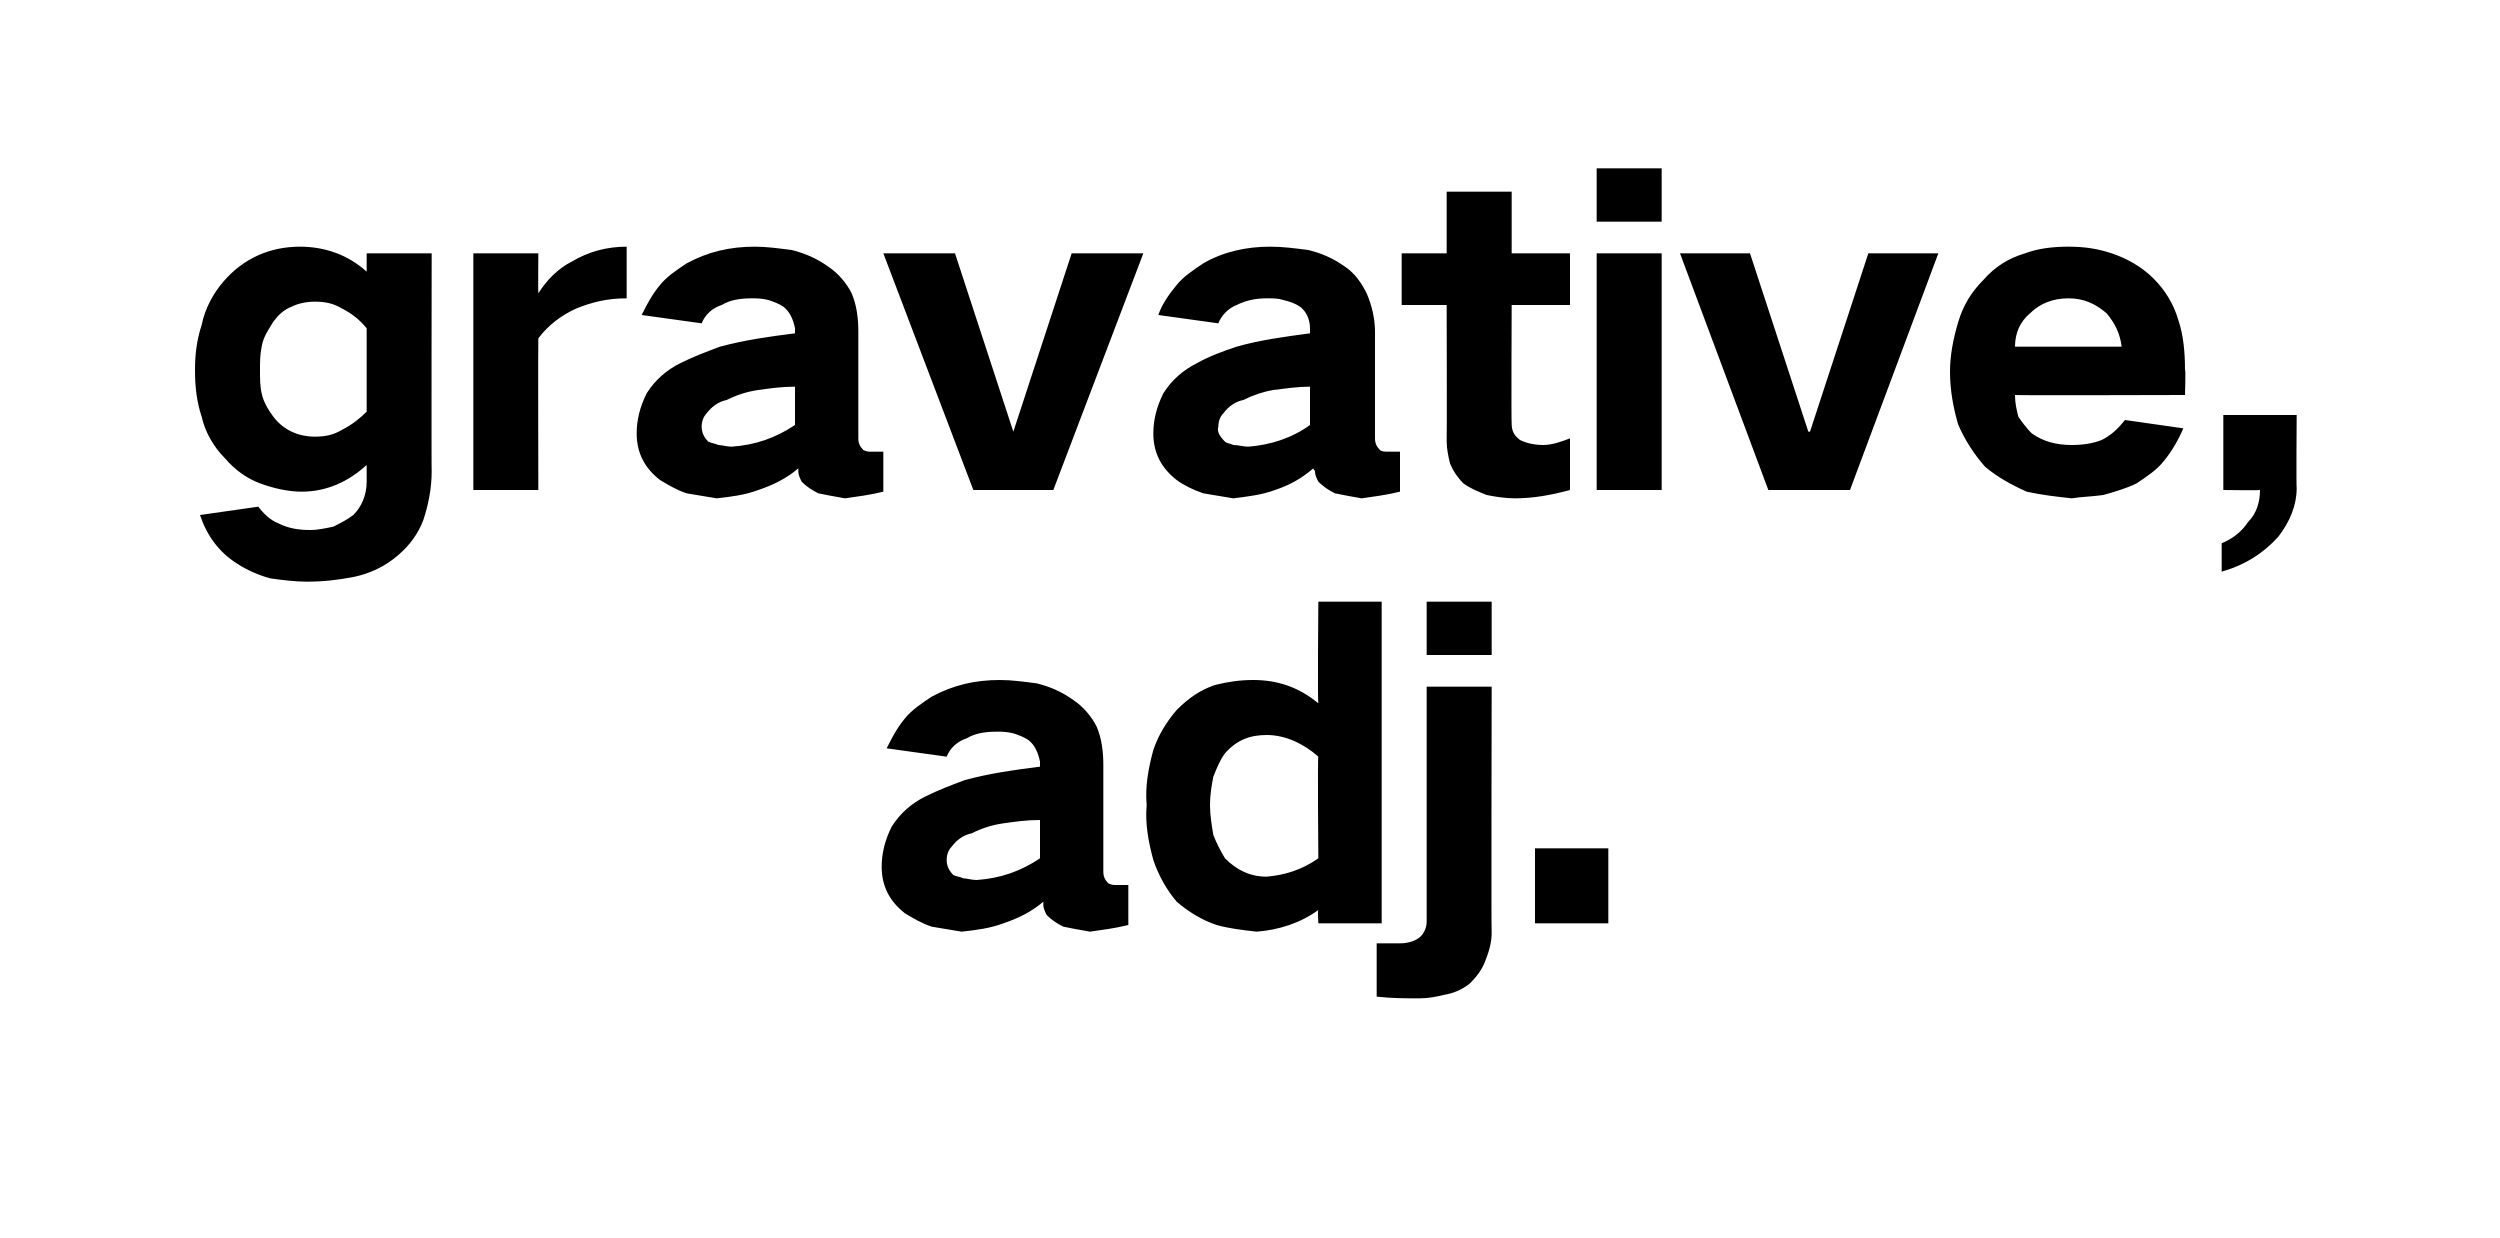
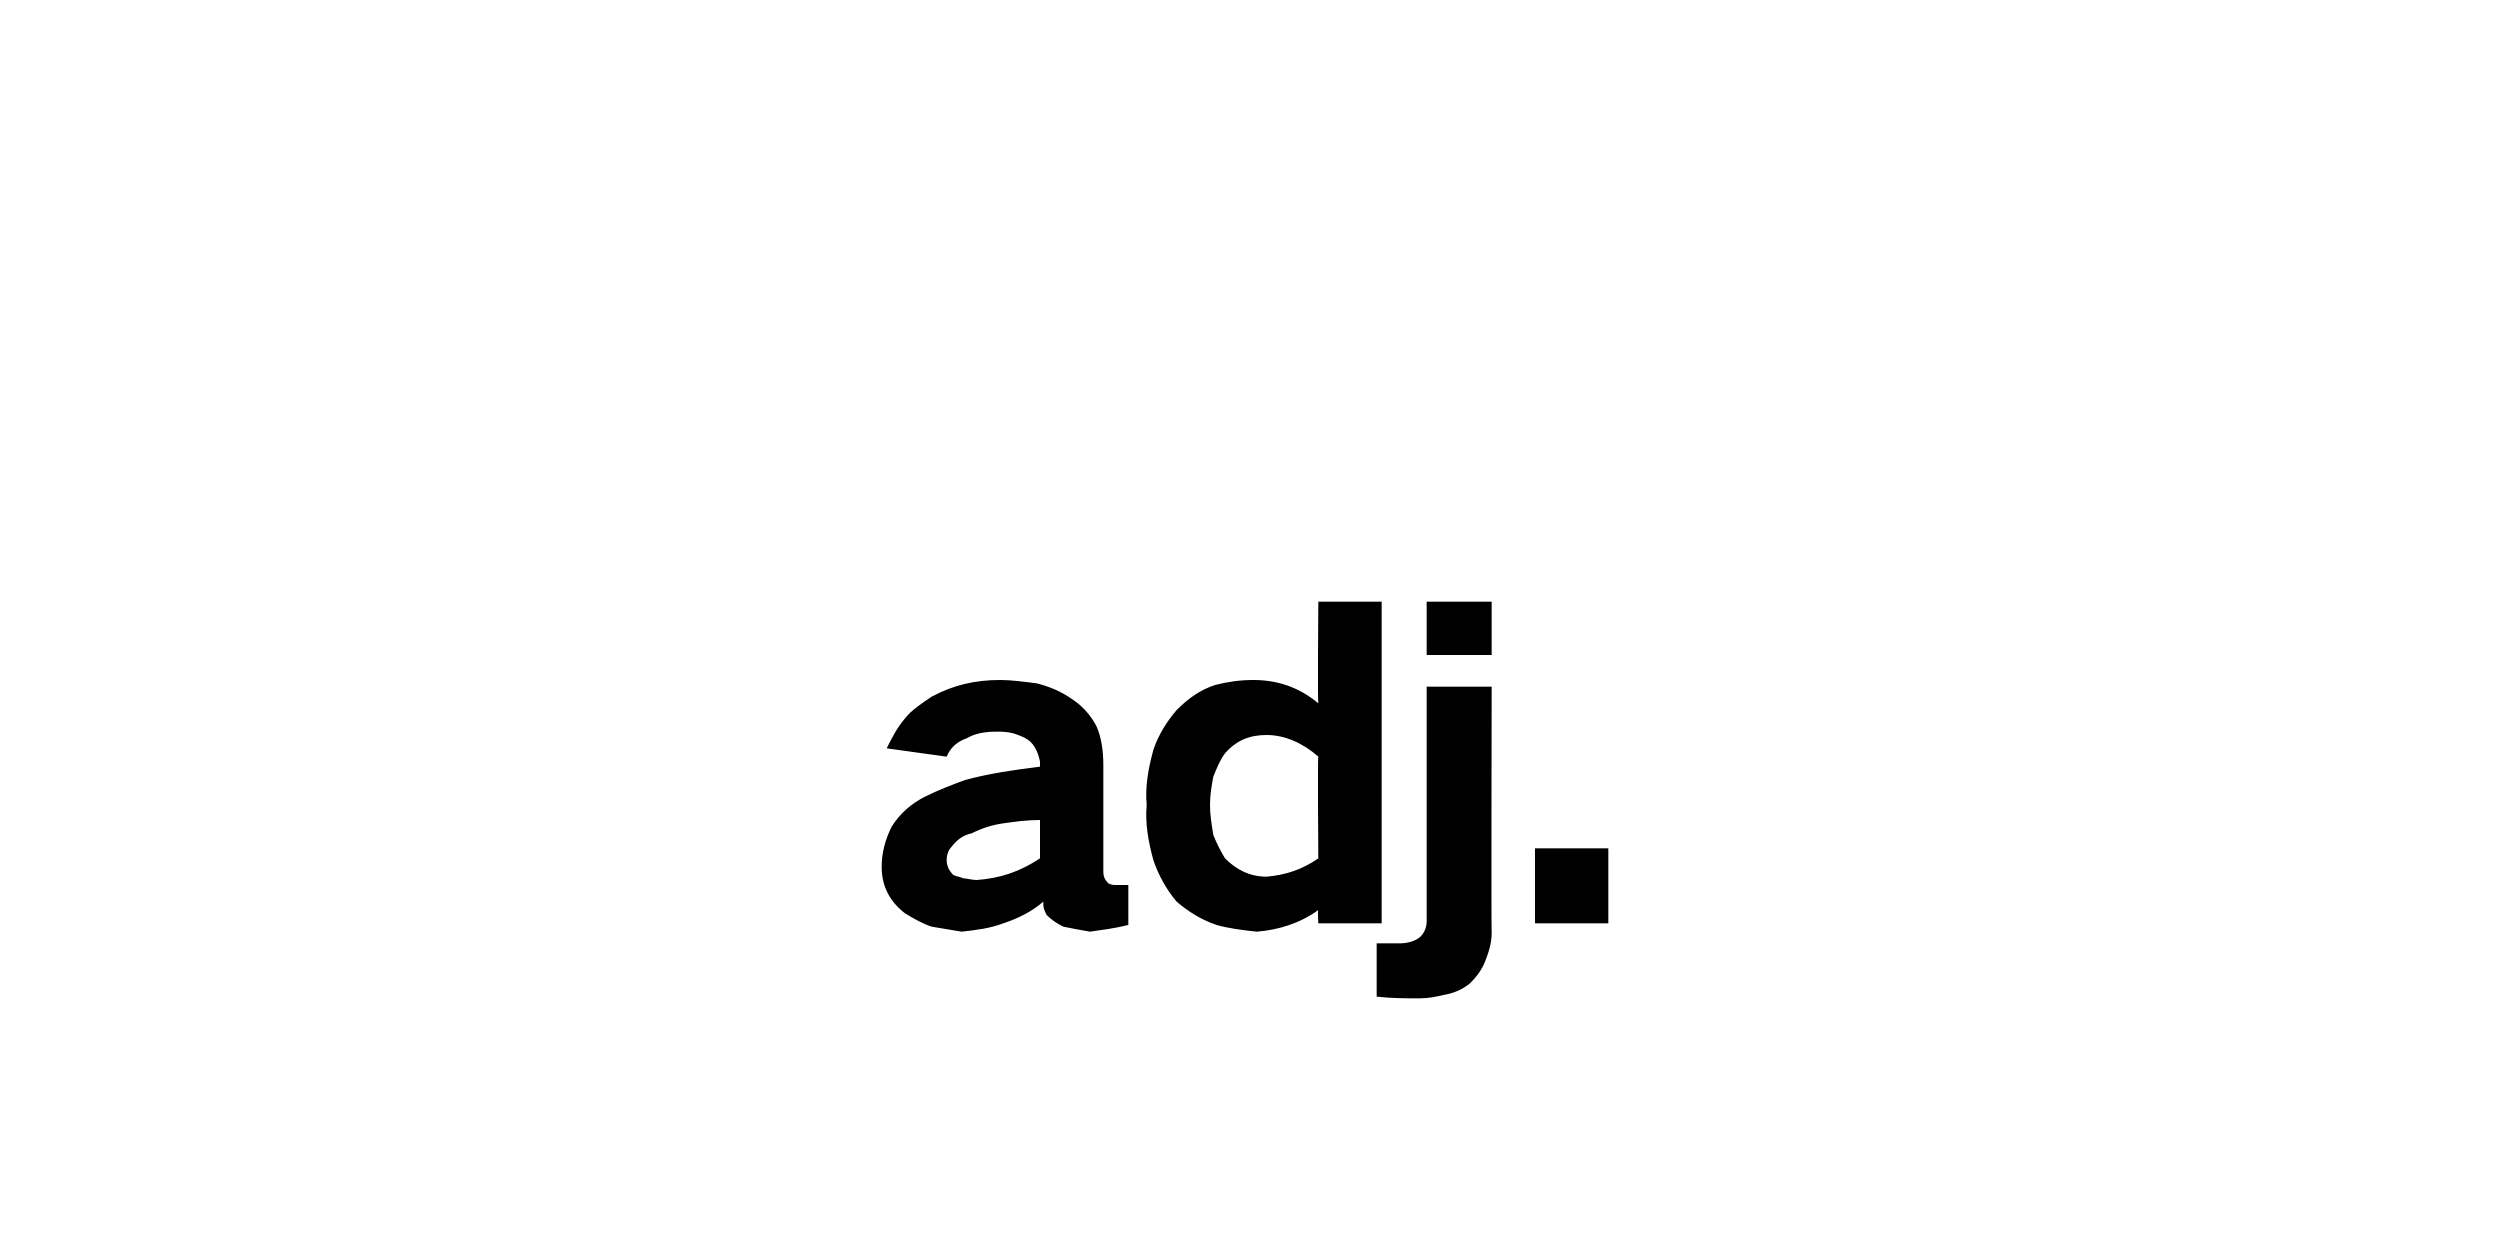
<svg xmlns="http://www.w3.org/2000/svg" version="1.1" width="150px" height="74.3px" viewBox="0 -7 150 74.3" style="top:-7px">
  <desc>gravative, adj.</desc>
  <defs />
  <g id="Polygon35398">
    <path d="M 53.5 42.6 C 53.1 43.4 52.9 44.2 52.9 45 C 52.9 46.2 53.4 47.1 54.3 47.8 C 54.8 48.1 55.3 48.4 55.9 48.6 C 56.5 48.7 57.1 48.8 57.7 48.9 C 58.6 48.8 59.4 48.7 60.2 48.4 C 61.1 48.1 61.9 47.7 62.6 47.1 C 62.6 47.2 62.6 47.2 62.6 47.3 C 62.6 47.5 62.7 47.7 62.8 47.9 C 63.1 48.2 63.4 48.4 63.8 48.6 C 64.3 48.7 64.8 48.8 65.4 48.9 C 66.1 48.8 66.9 48.7 67.7 48.5 C 67.7 48.5 67.7 46.1 67.7 46.1 C 67.4 46.1 67.2 46.1 67 46.1 C 66.8 46.1 66.7 46.1 66.5 46 C 66.3 45.8 66.2 45.6 66.2 45.3 C 66.2 45.3 66.2 38.9 66.2 38.9 C 66.2 38.1 66.1 37.3 65.8 36.6 C 65.5 36 65 35.4 64.4 35 C 63.7 34.5 63 34.2 62.2 34 C 61.4 33.9 60.7 33.8 60 33.8 C 58.5 33.8 57.2 34.1 55.9 34.8 C 55.3 35.2 54.7 35.6 54.3 36.1 C 53.8 36.7 53.5 37.3 53.2 37.9 C 53.2 37.9 56.8 38.4 56.8 38.4 C 57 37.9 57.4 37.5 58 37.3 C 58.5 37 59.1 36.9 59.8 36.9 C 60.1 36.9 60.4 36.9 60.8 37 C 61.1 37.1 61.4 37.2 61.7 37.4 C 62.1 37.7 62.3 38.2 62.4 38.7 C 62.4 38.7 62.4 39 62.4 39 C 60.8 39.2 59.4 39.4 57.9 39.8 C 57.1 40.1 56.3 40.4 55.5 40.8 C 54.7 41.2 54 41.8 53.5 42.6 C 53.5 42.6 53.5 42.6 53.5 42.6 Z M 57.2 45.5 C 56.9 45.2 56.8 44.9 56.8 44.6 C 56.8 44.3 56.9 44 57.1 43.8 C 57.4 43.4 57.8 43.1 58.3 43 C 58.9 42.7 59.5 42.5 60.2 42.4 C 60.9 42.3 61.6 42.2 62.4 42.2 C 62.4 42.2 62.4 44.5 62.4 44.5 C 61.2 45.3 60 45.7 58.6 45.8 C 58.3 45.8 58 45.7 57.8 45.7 C 57.6 45.6 57.4 45.6 57.2 45.5 C 57.2 45.5 57.2 45.5 57.2 45.5 Z M 69.2 38 C 68.9 39.1 68.7 40.2 68.8 41.3 C 68.7 42.4 68.9 43.5 69.2 44.6 C 69.5 45.5 70 46.4 70.6 47.1 C 71.3 47.7 72.1 48.2 73 48.5 C 73.7 48.7 74.5 48.8 75.4 48.9 C 76.7 48.8 78 48.4 79.1 47.6 C 79.05 47.6 79.1 48.4 79.1 48.4 L 82.9 48.4 L 82.9 29.1 L 79.1 29.1 C 79.1 29.1 79.05 35.15 79.1 35.2 C 77.9 34.2 76.6 33.8 75.2 33.8 C 74.4 33.8 73.7 33.9 72.9 34.1 C 72 34.4 71.3 34.9 70.6 35.6 C 70 36.3 69.5 37.1 69.2 38 C 69.2 38 69.2 38 69.2 38 Z M 79.1 44.5 C 78.1 45.2 77.1 45.5 76 45.6 C 75 45.6 74.2 45.2 73.5 44.5 C 73.2 44 73 43.6 72.8 43.1 C 72.7 42.5 72.6 41.9 72.6 41.3 C 72.6 40.7 72.7 40.1 72.8 39.6 C 73 39.1 73.2 38.6 73.5 38.2 C 74.2 37.4 75 37.1 76 37.1 C 77.1 37.1 78.2 37.6 79.1 38.4 C 79.05 38.35 79.1 44.5 79.1 44.5 C 79.1 44.5 79.05 44.45 79.1 44.5 Z M 84 49.6 C 83.6 49.6 83.1 49.6 82.6 49.6 C 82.6 49.6 82.6 52.8 82.6 52.8 C 83.5 52.9 84.3 52.9 85.2 52.9 C 85.7 52.9 86.2 52.8 86.6 52.7 C 87.2 52.6 87.7 52.4 88.2 52 C 88.6 51.6 88.9 51.2 89.1 50.7 C 89.3 50.2 89.5 49.6 89.5 49 C 89.47 49 89.5 34.2 89.5 34.2 L 85.6 34.2 C 85.6 34.2 85.6 48.33 85.6 48.3 C 85.6 48.7 85.4 49.1 85.1 49.3 C 84.8 49.5 84.4 49.6 84 49.6 C 84 49.6 84 49.6 84 49.6 Z M 85.6 29.1 L 85.6 32.3 L 89.5 32.3 L 89.5 29.1 L 85.6 29.1 Z M 92.1 43.9 L 92.1 48.4 L 96.5 48.4 L 96.5 43.9 L 92.1 43.9 Z " stroke="none" fill="#000000" />
  </g>
  <g id="Polygon35397">
-     <path d="M 12.1 12.5 C 11.8 13.4 11.7 14.3 11.7 15.2 C 11.7 16.2 11.8 17.1 12.1 18 C 12.3 18.9 12.8 19.8 13.5 20.5 C 14.1 21.2 14.8 21.7 15.6 22 C 16.4 22.3 17.3 22.5 18.1 22.5 C 19.6 22.5 20.9 21.9 22 20.9 C 22 20.9 22 21.9 22 21.9 C 22 22.7 21.7 23.4 21.2 23.9 C 20.8 24.2 20.4 24.4 20 24.6 C 19.5 24.7 19.1 24.8 18.6 24.8 C 17.9 24.8 17.3 24.7 16.7 24.4 C 16.2 24.2 15.8 23.8 15.5 23.4 C 15.5 23.4 12 23.9 12 23.9 C 12.4 25.1 13.1 26.1 14.2 26.8 C 14.8 27.2 15.5 27.5 16.2 27.7 C 16.9 27.8 17.7 27.9 18.4 27.9 C 19.4 27.9 20.3 27.8 21.3 27.6 C 22.2 27.4 23.1 27 23.9 26.3 C 24.6 25.7 25.1 25 25.4 24.2 C 25.7 23.3 25.9 22.3 25.9 21.3 C 25.88 21.33 25.9 8.2 25.9 8.2 L 22 8.2 C 22 8.2 22 9.33 22 9.3 C 20.9 8.3 19.5 7.8 18 7.8 C 16.2 7.8 14.6 8.5 13.4 9.9 C 12.8 10.6 12.3 11.5 12.1 12.5 C 12.1 12.5 12.1 12.5 12.1 12.5 Z M 20.5 18.8 C 20 19.1 19.5 19.2 18.9 19.2 C 17.9 19.2 17 18.8 16.4 18 C 16.1 17.6 15.8 17.1 15.7 16.6 C 15.6 16.2 15.6 15.7 15.6 15.2 C 15.6 14.7 15.6 14.3 15.7 13.8 C 15.8 13.2 16.1 12.8 16.4 12.3 C 16.7 11.9 17 11.6 17.5 11.4 C 17.9 11.2 18.4 11.1 18.9 11.1 C 19.5 11.1 20 11.2 20.5 11.5 C 21.1 11.8 21.6 12.2 22 12.7 C 22 12.7 22 17.7 22 17.7 C 21.6 18.1 21.1 18.5 20.5 18.8 C 20.5 18.8 20.5 18.8 20.5 18.8 Z M 28.4 8.2 L 28.4 22.4 L 32.3 22.4 C 32.3 22.4 32.28 13.3 32.3 13.3 C 32.9 12.5 33.7 11.9 34.6 11.5 C 35.6 11.1 36.5 10.9 37.6 10.9 C 37.6 10.9 37.6 7.8 37.6 7.8 C 36.4 7.8 35.3 8.1 34.3 8.7 C 33.5 9.1 32.8 9.8 32.3 10.6 C 32.28 10.55 32.3 8.2 32.3 8.2 L 28.4 8.2 Z M 38.8 16.6 C 38.4 17.4 38.2 18.2 38.2 19 C 38.2 20.2 38.7 21.1 39.6 21.8 C 40.1 22.1 40.6 22.4 41.2 22.6 C 41.8 22.7 42.4 22.8 43 22.9 C 43.9 22.8 44.7 22.7 45.5 22.4 C 46.4 22.1 47.2 21.7 47.9 21.1 C 47.9 21.2 47.9 21.2 47.9 21.3 C 47.9 21.5 48 21.7 48.1 21.9 C 48.4 22.2 48.7 22.4 49.1 22.6 C 49.6 22.7 50.1 22.8 50.7 22.9 C 51.4 22.8 52.2 22.7 53 22.5 C 53 22.5 53 20.1 53 20.1 C 52.7 20.1 52.5 20.1 52.3 20.1 C 52.1 20.1 52 20.1 51.8 20 C 51.6 19.8 51.5 19.6 51.5 19.3 C 51.5 19.3 51.5 12.9 51.5 12.9 C 51.5 12.1 51.4 11.3 51.1 10.6 C 50.8 10 50.3 9.4 49.7 9 C 49 8.5 48.3 8.2 47.5 8 C 46.7 7.9 46 7.8 45.3 7.8 C 43.8 7.8 42.5 8.1 41.2 8.8 C 40.6 9.2 40 9.6 39.6 10.1 C 39.1 10.7 38.8 11.3 38.5 11.9 C 38.5 11.9 42.1 12.4 42.1 12.4 C 42.3 11.9 42.7 11.5 43.3 11.3 C 43.8 11 44.4 10.9 45.1 10.9 C 45.4 10.9 45.7 10.9 46.1 11 C 46.4 11.1 46.7 11.2 47 11.4 C 47.4 11.7 47.6 12.2 47.7 12.7 C 47.7 12.7 47.7 13 47.7 13 C 46.1 13.2 44.7 13.4 43.2 13.8 C 42.4 14.1 41.6 14.4 40.8 14.8 C 40 15.2 39.3 15.8 38.8 16.6 C 38.8 16.6 38.8 16.6 38.8 16.6 Z M 42.5 19.5 C 42.2 19.2 42.1 18.9 42.1 18.6 C 42.1 18.3 42.2 18 42.4 17.8 C 42.7 17.4 43.1 17.1 43.6 17 C 44.2 16.7 44.8 16.5 45.5 16.4 C 46.2 16.3 46.9 16.2 47.7 16.2 C 47.7 16.2 47.7 18.5 47.7 18.5 C 46.5 19.3 45.3 19.7 43.9 19.8 C 43.6 19.8 43.3 19.7 43.1 19.7 C 42.9 19.6 42.7 19.6 42.5 19.5 C 42.5 19.5 42.5 19.5 42.5 19.5 Z M 53 8.2 L 58.4 22.4 L 63.2 22.4 L 68.6 8.2 L 64.3 8.2 L 60.8 18.9 L 60.8 18.9 L 57.3 8.2 L 53 8.2 Z M 69.8 16.6 C 69.4 17.4 69.2 18.2 69.2 19 C 69.2 20.2 69.7 21.1 70.6 21.8 C 71 22.1 71.6 22.4 72.2 22.6 C 72.8 22.7 73.4 22.8 74 22.9 C 74.8 22.8 75.7 22.7 76.5 22.4 C 77.4 22.1 78.1 21.7 78.8 21.1 C 78.8 21.2 78.9 21.2 78.9 21.3 C 78.9 21.5 79 21.7 79.1 21.9 C 79.4 22.2 79.7 22.4 80.1 22.6 C 80.6 22.7 81.1 22.8 81.7 22.9 C 82.4 22.8 83.2 22.7 84 22.5 C 84 22.5 84 20.1 84 20.1 C 83.7 20.1 83.5 20.1 83.3 20.1 C 83.1 20.1 82.9 20.1 82.8 20 C 82.6 19.8 82.5 19.6 82.5 19.3 C 82.5 19.3 82.5 12.9 82.5 12.9 C 82.5 12.1 82.3 11.3 82 10.6 C 81.7 10 81.3 9.4 80.7 9 C 80 8.5 79.3 8.2 78.5 8 C 77.7 7.9 77 7.8 76.2 7.8 C 74.8 7.8 73.4 8.1 72.2 8.8 C 71.6 9.2 71 9.6 70.6 10.1 C 70.1 10.7 69.7 11.3 69.5 11.9 C 69.5 11.9 73.1 12.4 73.1 12.4 C 73.3 11.9 73.7 11.5 74.2 11.3 C 74.8 11 75.4 10.9 76 10.9 C 76.4 10.9 76.7 10.9 77 11 C 77.4 11.1 77.7 11.2 78 11.4 C 78.4 11.7 78.6 12.2 78.6 12.7 C 78.6 12.7 78.6 13 78.6 13 C 77.1 13.2 75.6 13.4 74.2 13.8 C 73.3 14.1 72.5 14.4 71.8 14.8 C 71 15.2 70.3 15.8 69.8 16.6 C 69.8 16.6 69.8 16.6 69.8 16.6 Z M 73.5 19.5 C 73.2 19.2 73 18.9 73.1 18.6 C 73.1 18.3 73.2 18 73.4 17.8 C 73.7 17.4 74.1 17.1 74.6 17 C 75.2 16.7 75.8 16.5 76.4 16.4 C 77.2 16.3 77.9 16.2 78.6 16.2 C 78.6 16.2 78.6 18.5 78.6 18.5 C 77.5 19.3 76.2 19.7 74.9 19.8 C 74.6 19.8 74.3 19.7 74 19.7 C 73.8 19.6 73.6 19.6 73.5 19.5 C 73.5 19.5 73.5 19.5 73.5 19.5 Z M 84.1 8.2 L 84.1 11.3 L 86.8 11.3 C 86.8 11.3 86.82 19.45 86.8 19.5 C 86.8 19.9 86.9 20.4 87 20.8 C 87.2 21.3 87.5 21.7 87.8 22 C 88.2 22.3 88.7 22.5 89.2 22.7 C 89.7 22.8 90.3 22.9 90.9 22.9 C 92 22.9 93.1 22.7 94.2 22.4 C 94.2 22.4 94.2 19.3 94.2 19.3 C 93.7 19.5 93.1 19.7 92.6 19.7 C 92.1 19.7 91.6 19.6 91.2 19.4 C 90.8 19.1 90.7 18.8 90.7 18.4 C 90.67 18.4 90.7 11.3 90.7 11.3 L 94.2 11.3 L 94.2 8.2 L 90.7 8.2 L 90.7 4.5 L 86.8 4.5 L 86.8 8.2 L 84.1 8.2 Z M 95.8 8.2 L 95.8 22.4 L 99.7 22.4 L 99.7 8.2 L 95.8 8.2 Z M 95.8 3.1 L 95.8 6.3 L 99.7 6.3 L 99.7 3.1 L 95.8 3.1 Z M 100.8 8.2 L 106.1 22.4 L 111 22.4 L 116.3 8.2 L 112.1 8.2 L 108.6 18.9 L 108.5 18.9 L 105 8.2 L 100.8 8.2 Z M 117.5 12.3 C 117.2 13.3 117 14.3 117 15.3 C 117 16.4 117.2 17.5 117.5 18.5 C 117.9 19.4 118.4 20.2 119.1 21 C 119.8 21.6 120.7 22.1 121.6 22.5 C 122.5 22.7 123.4 22.8 124.3 22.9 C 124.9 22.8 125.5 22.8 126.2 22.7 C 126.9 22.5 127.6 22.3 128.2 22 C 128.8 21.6 129.4 21.2 129.8 20.7 C 130.3 20.1 130.7 19.4 131 18.7 C 131 18.7 127.5 18.2 127.5 18.2 C 127.1 18.7 126.7 19.1 126.1 19.4 C 125.6 19.6 125 19.7 124.3 19.7 C 123.4 19.7 122.6 19.5 121.9 19 C 121.6 18.7 121.3 18.3 121.1 18 C 121 17.6 120.9 17.2 120.9 16.7 C 120.9 16.73 131.1 16.7 131.1 16.7 C 131.1 16.7 131.15 15.15 131.1 15.2 C 131.1 14.1 131 13.1 130.7 12.2 C 130.4 11.2 129.9 10.4 129.2 9.7 C 128.5 9 127.6 8.5 126.7 8.2 C 125.8 7.9 125 7.8 124.1 7.8 C 123.2 7.8 122.3 7.9 121.5 8.2 C 120.5 8.5 119.7 9 119 9.8 C 118.3 10.5 117.8 11.3 117.5 12.3 C 117.5 12.3 117.5 12.3 117.5 12.3 Z M 120.9 13.8 C 120.9 13 121.2 12.3 121.8 11.8 C 122.4 11.2 123.2 10.9 124.1 10.9 C 125 10.9 125.7 11.2 126.4 11.8 C 126.9 12.4 127.2 13 127.3 13.8 C 127.3 13.8 120.9 13.8 120.9 13.8 Z M 134.9 24.3 C 134.5 24.9 134 25.3 133.3 25.6 C 133.3 25.6 133.3 27.3 133.3 27.3 C 134.7 26.9 135.8 26.2 136.7 25.2 C 137.4 24.3 137.8 23.3 137.8 22.3 C 137.77 22.25 137.8 17.9 137.8 17.9 L 133.4 17.9 L 133.4 22.4 C 133.4 22.4 135.62 22.43 135.6 22.4 C 135.6 23.1 135.4 23.8 134.9 24.3 C 134.9 24.3 134.9 24.3 134.9 24.3 Z " stroke="none" fill="#000000" />
-   </g>
+     </g>
</svg>